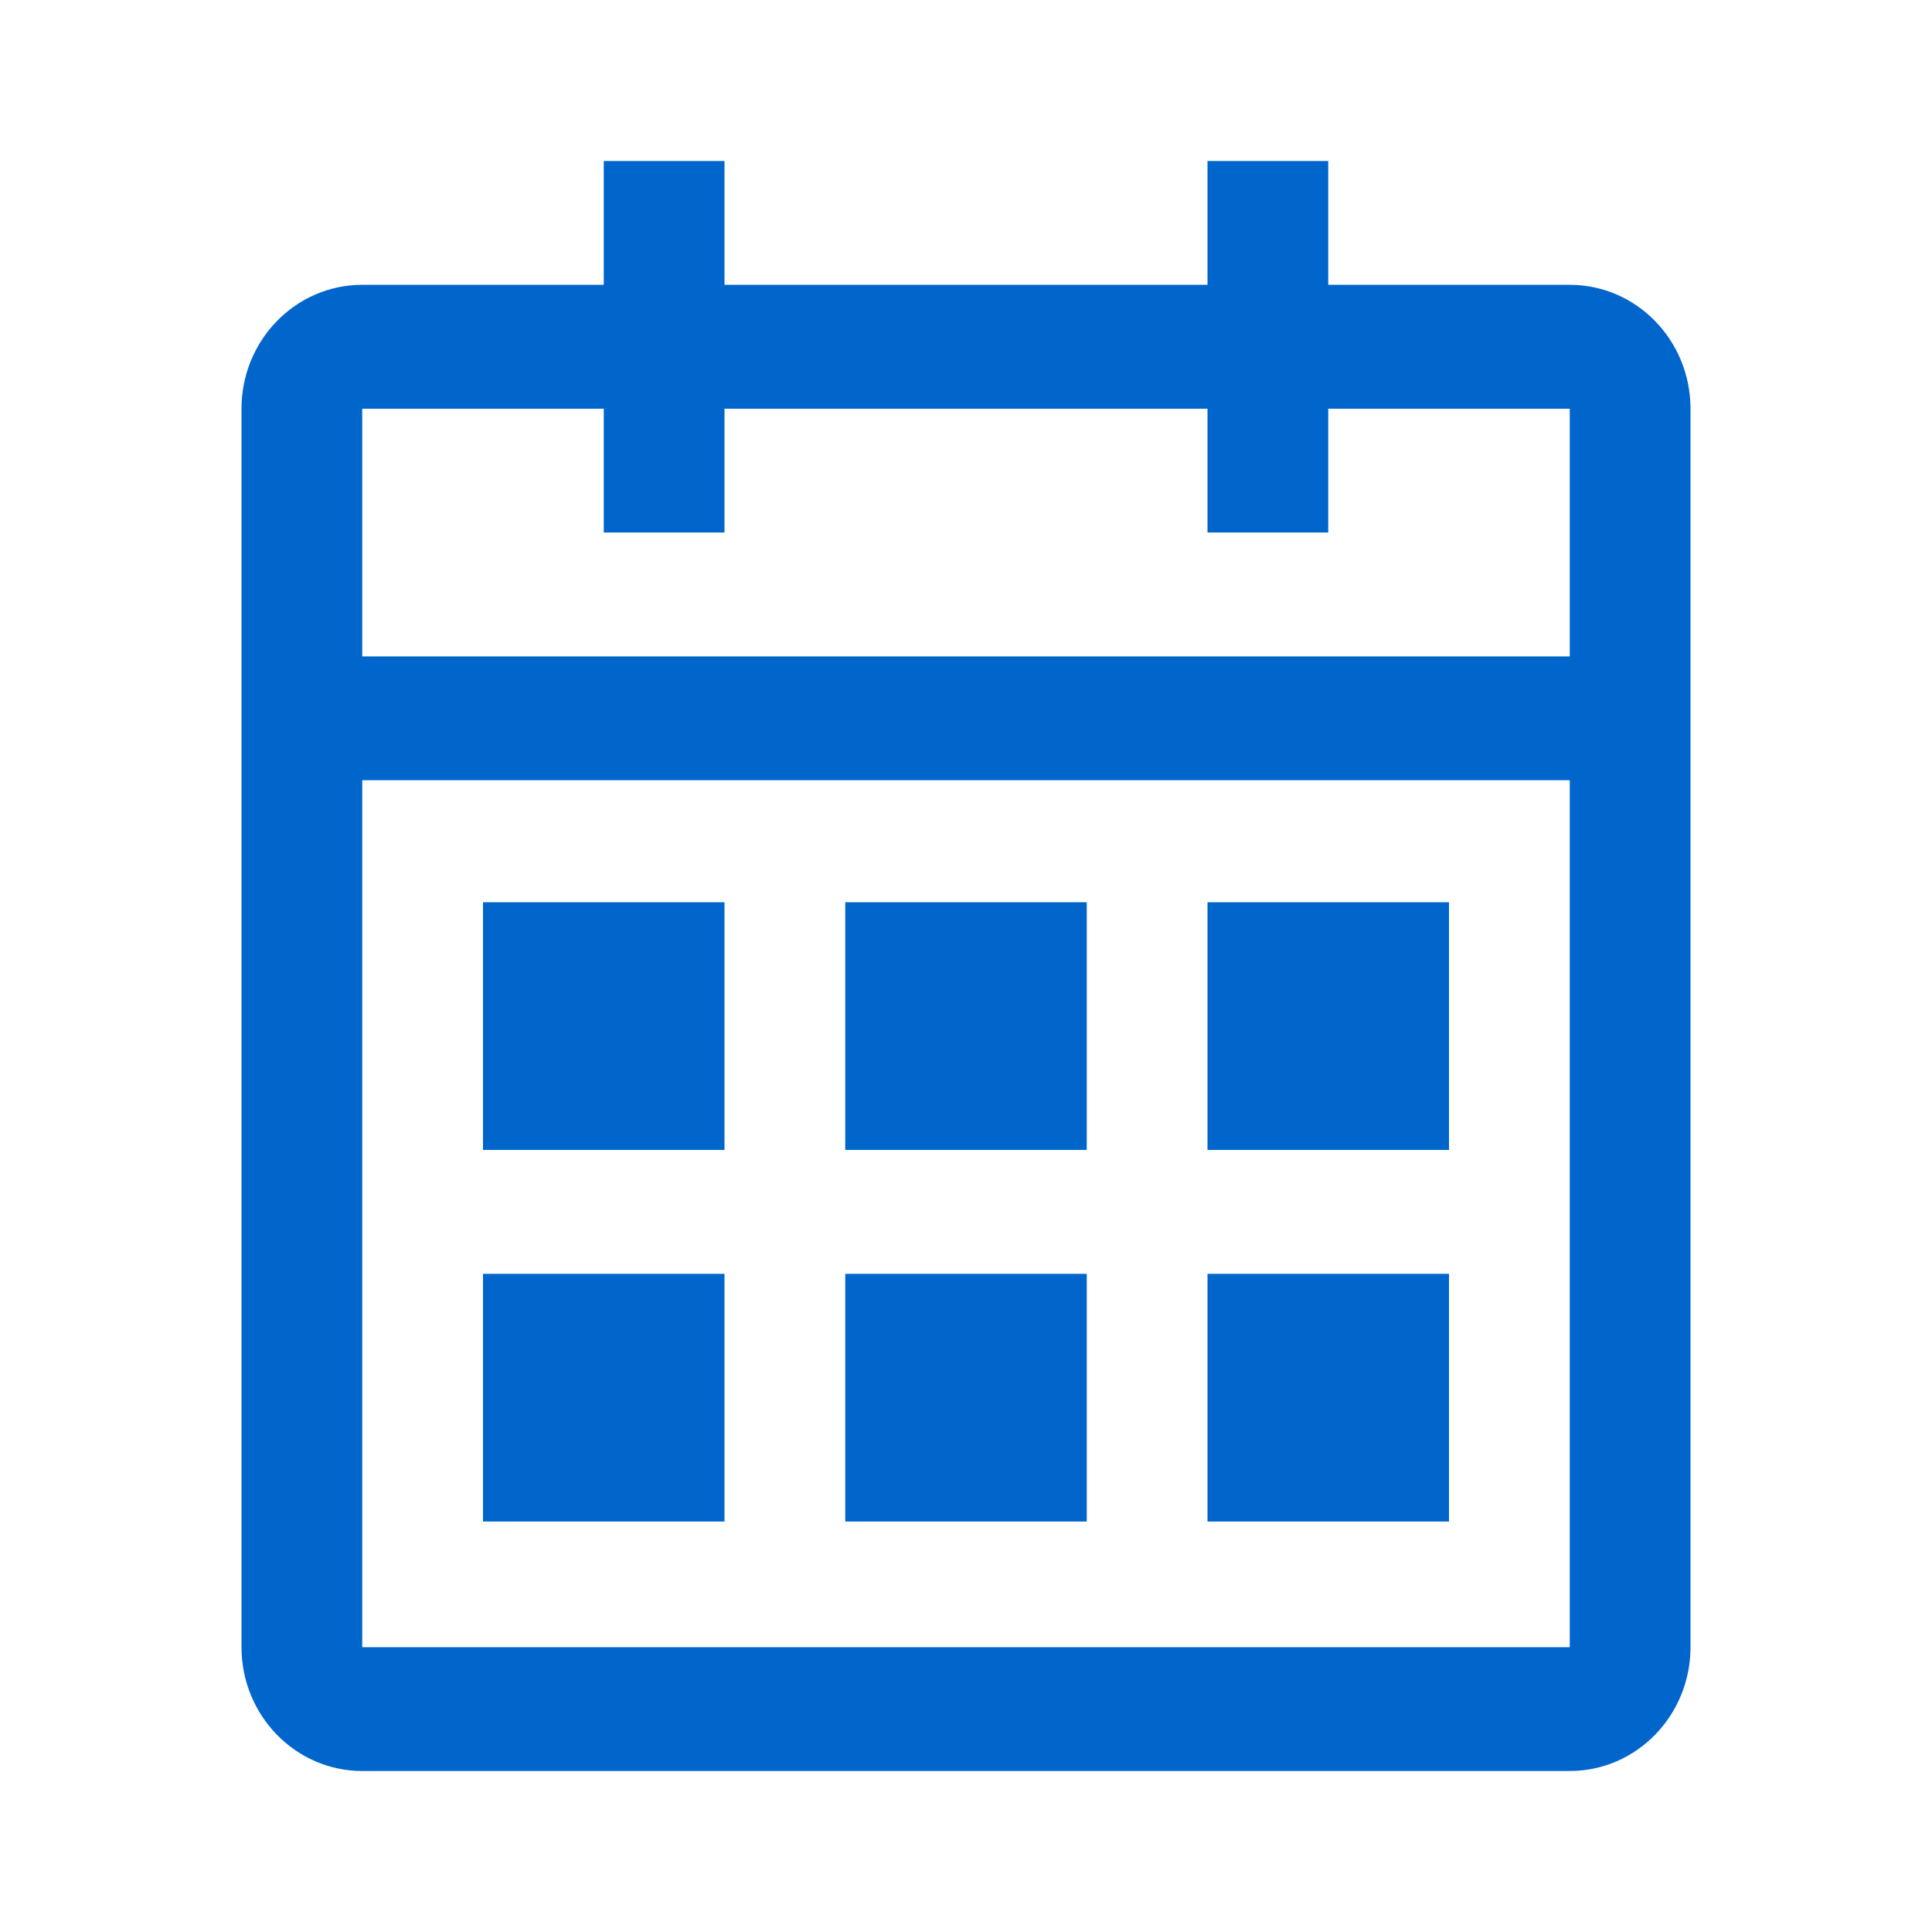
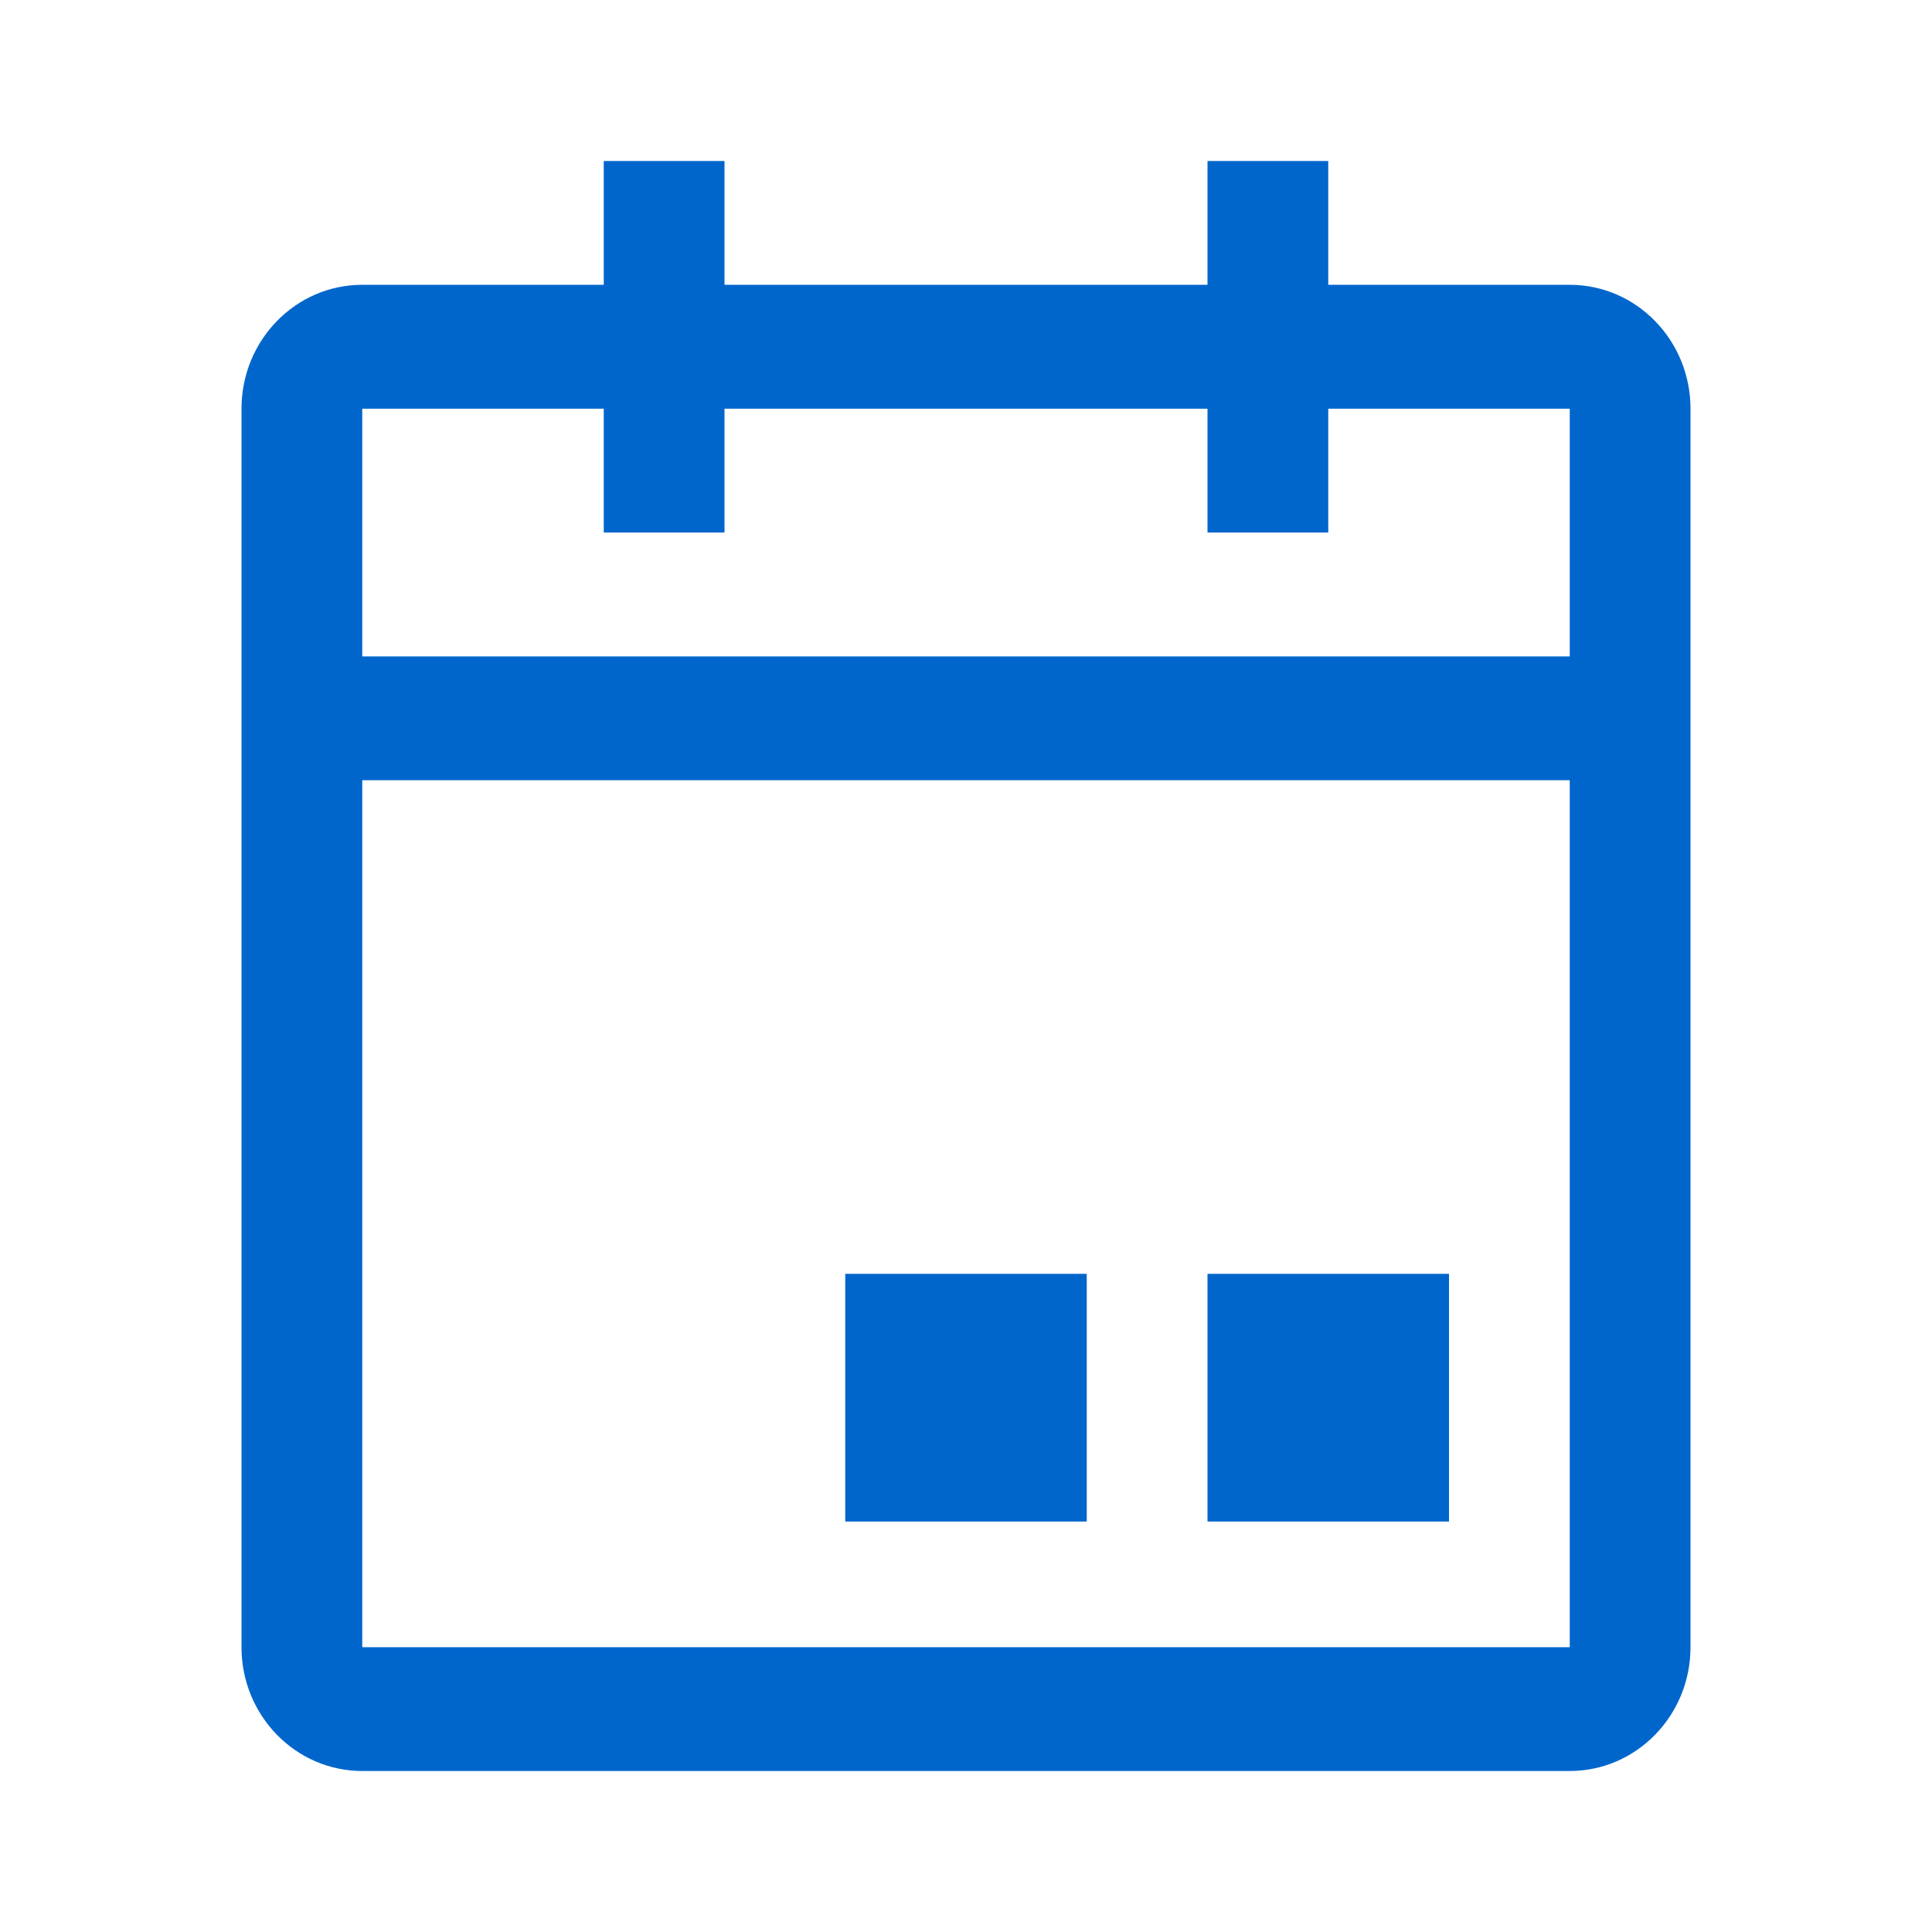
<svg xmlns="http://www.w3.org/2000/svg" height="24" version="1.1" viewBox="0 0 24 24" width="24">
  <title>Icons/calendar_24px</title>
  <g fill="none" fill-rule="evenodd" id="Icons/calendar_24px" stroke="none" stroke-width="1">
    <g fill="#0066CC" id="calendar" transform="translate(3, 2)">
      <path d="M16.5,1.538 L13.5,1.538 L13.5,0 L12,0 L12,1.538 L6,1.538 L6,0 L4.5,0 L4.5,1.538 L1.5,1.538 C0.672,1.538 0,2.227 0,3.077 L0,18.462 C0,19.311 0.672,20 1.5,20 L16.5,20 C17.328,20 18,19.311 18,18.462 L18,3.077 C18,2.227 17.328,1.538 16.5,1.538 Z M16.5,18.462 L1.5,18.462 L1.5,7.692 L16.5,7.692 L16.5,18.462 Z M16.5,6.154 L1.5,6.154 L1.5,3.077 L4.5,3.077 L4.5,4.615 L6,4.615 L6,3.077 L12,3.077 L12,4.615 L13.5,4.615 L13.5,3.077 L16.5,3.077 L16.5,6.154 Z" id="Shape" />
-       <rect fill-rule="nonzero" height="3.077" id="Rectangle" width="3" x="3" y="9.208" />
-       <rect fill-rule="nonzero" height="3.077" id="Rectangle" width="3" x="3" y="13.824" />
-       <rect fill-rule="nonzero" height="3.077" id="Rectangle" width="3" x="12" y="9.208" />
-       <rect fill-rule="nonzero" height="3.077" id="Rectangle" width="3" x="7.5" y="9.208" />
      <rect fill-rule="nonzero" height="3.077" id="Rectangle" width="3" x="12" y="13.824" />
      <rect fill-rule="nonzero" height="3.077" id="Rectangle" width="3" x="7.5" y="13.824" />
    </g>
  </g>
</svg>